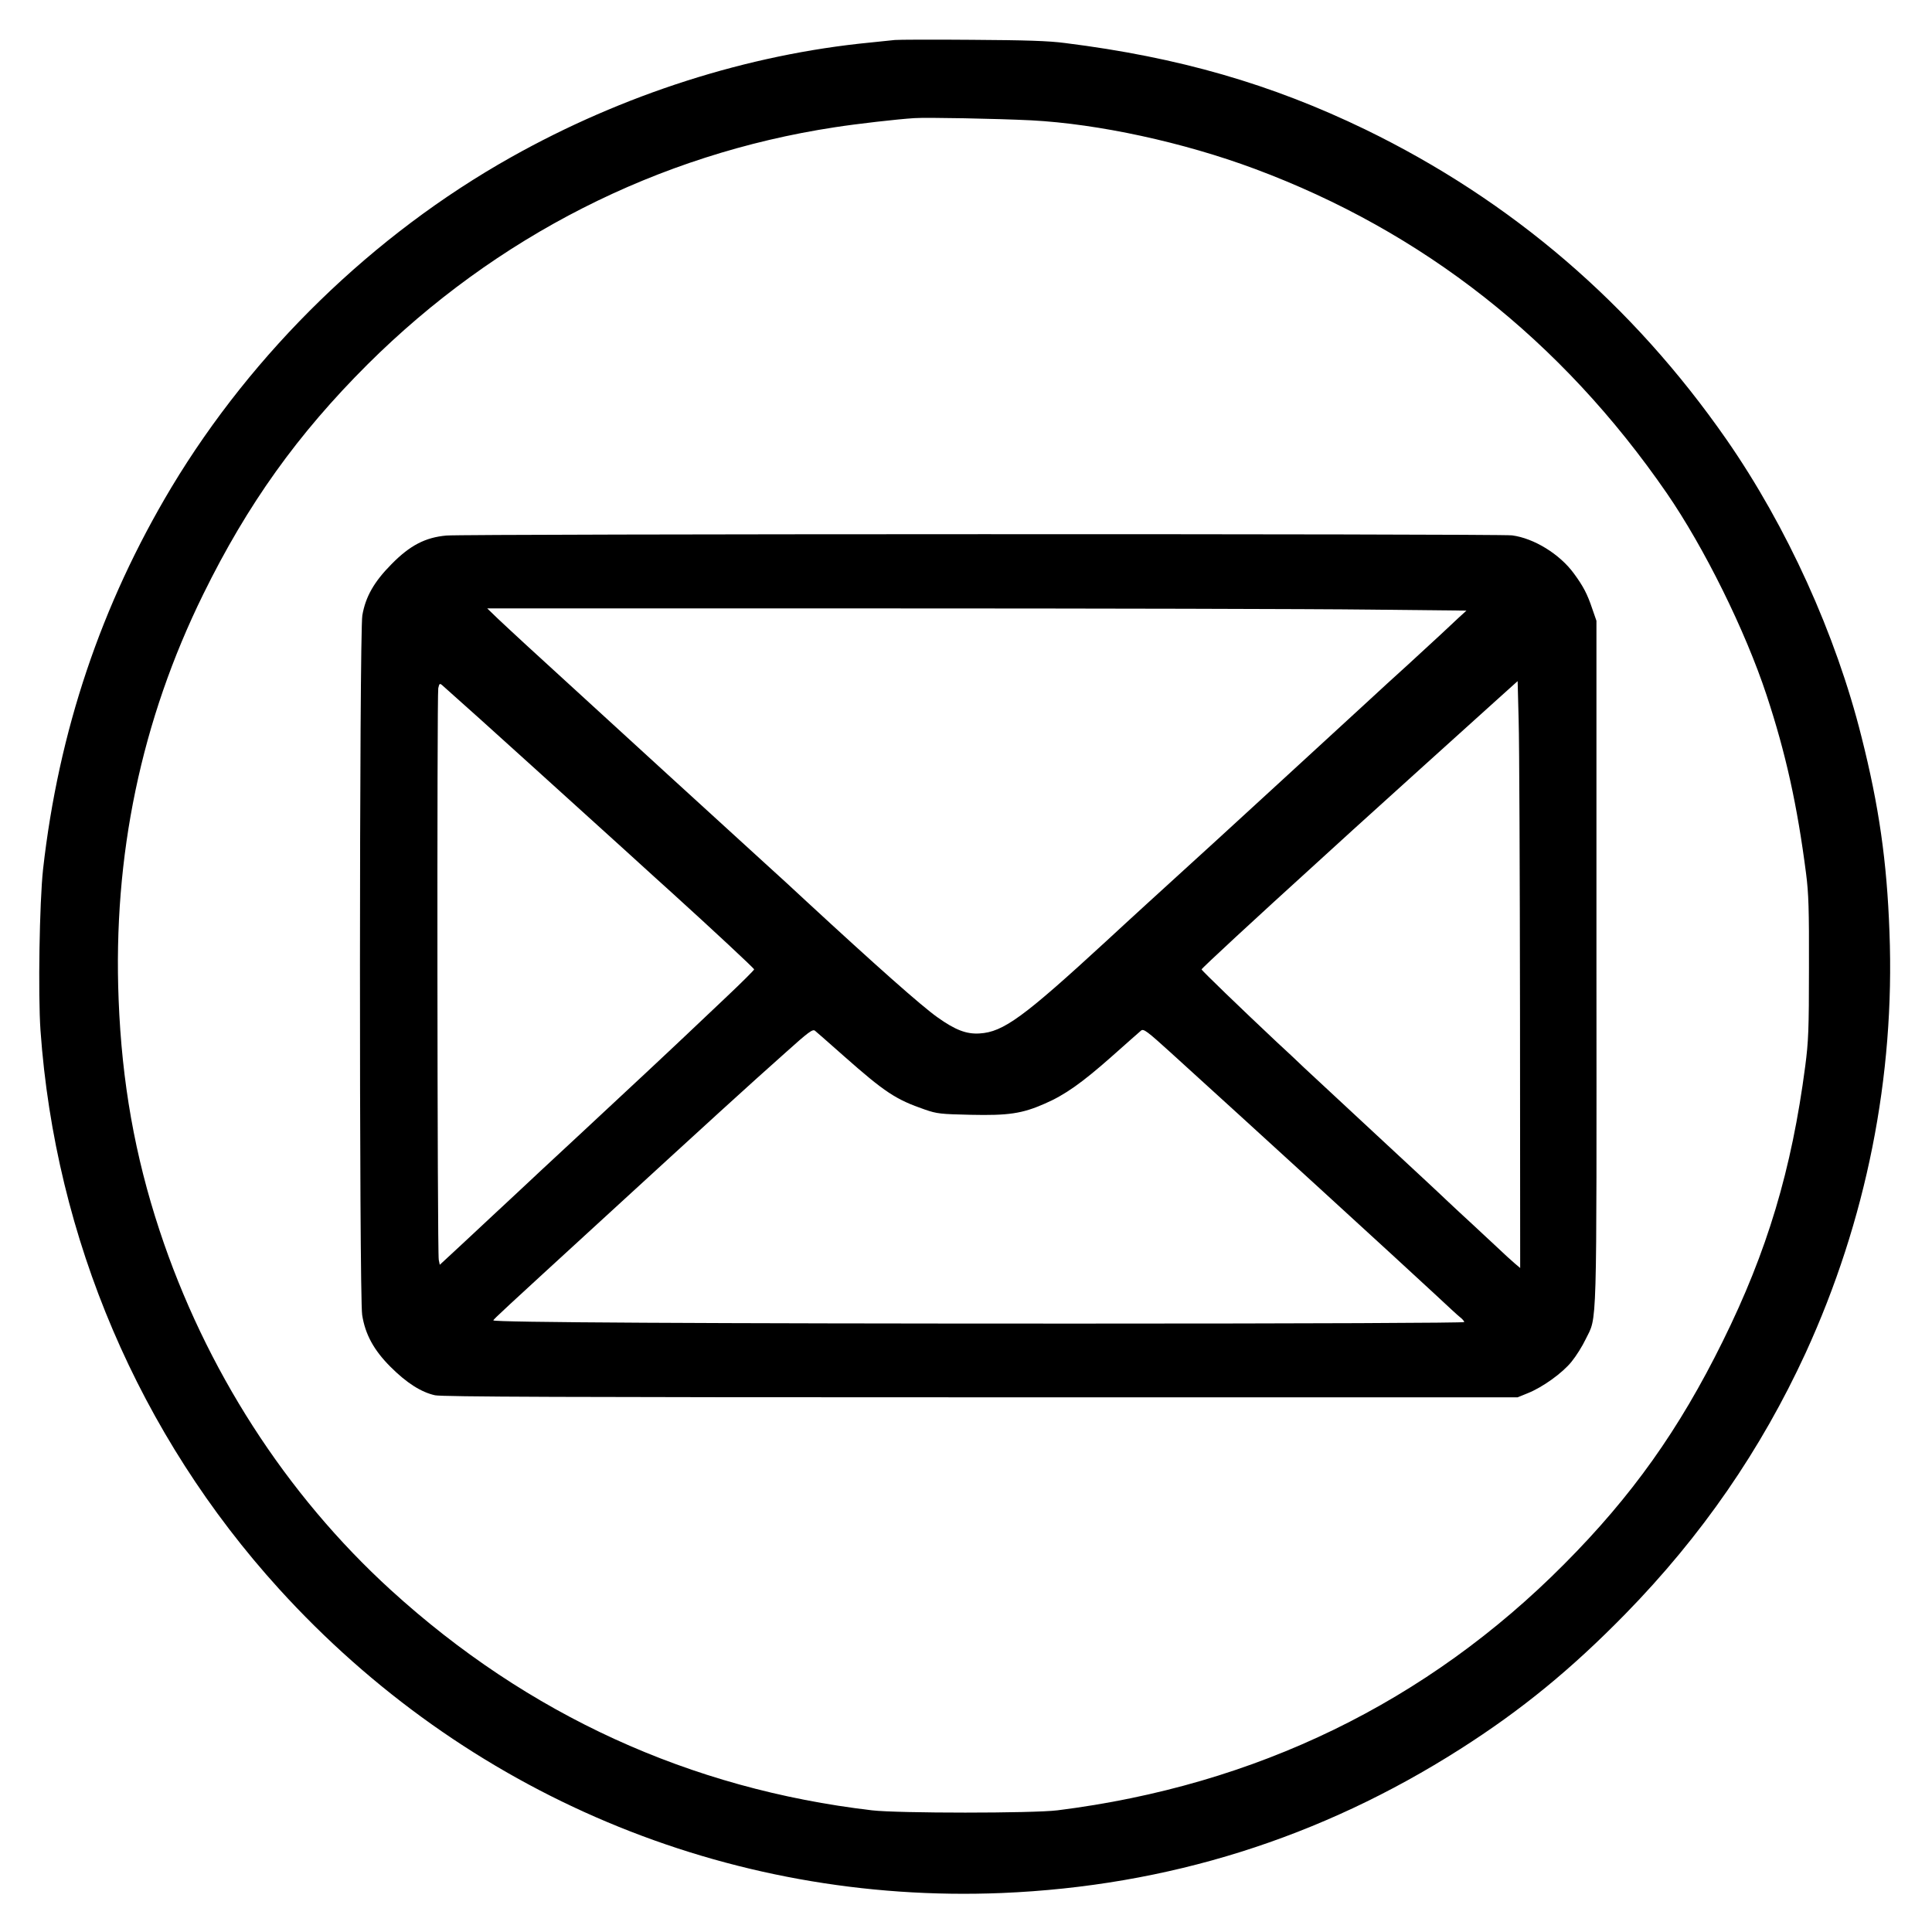
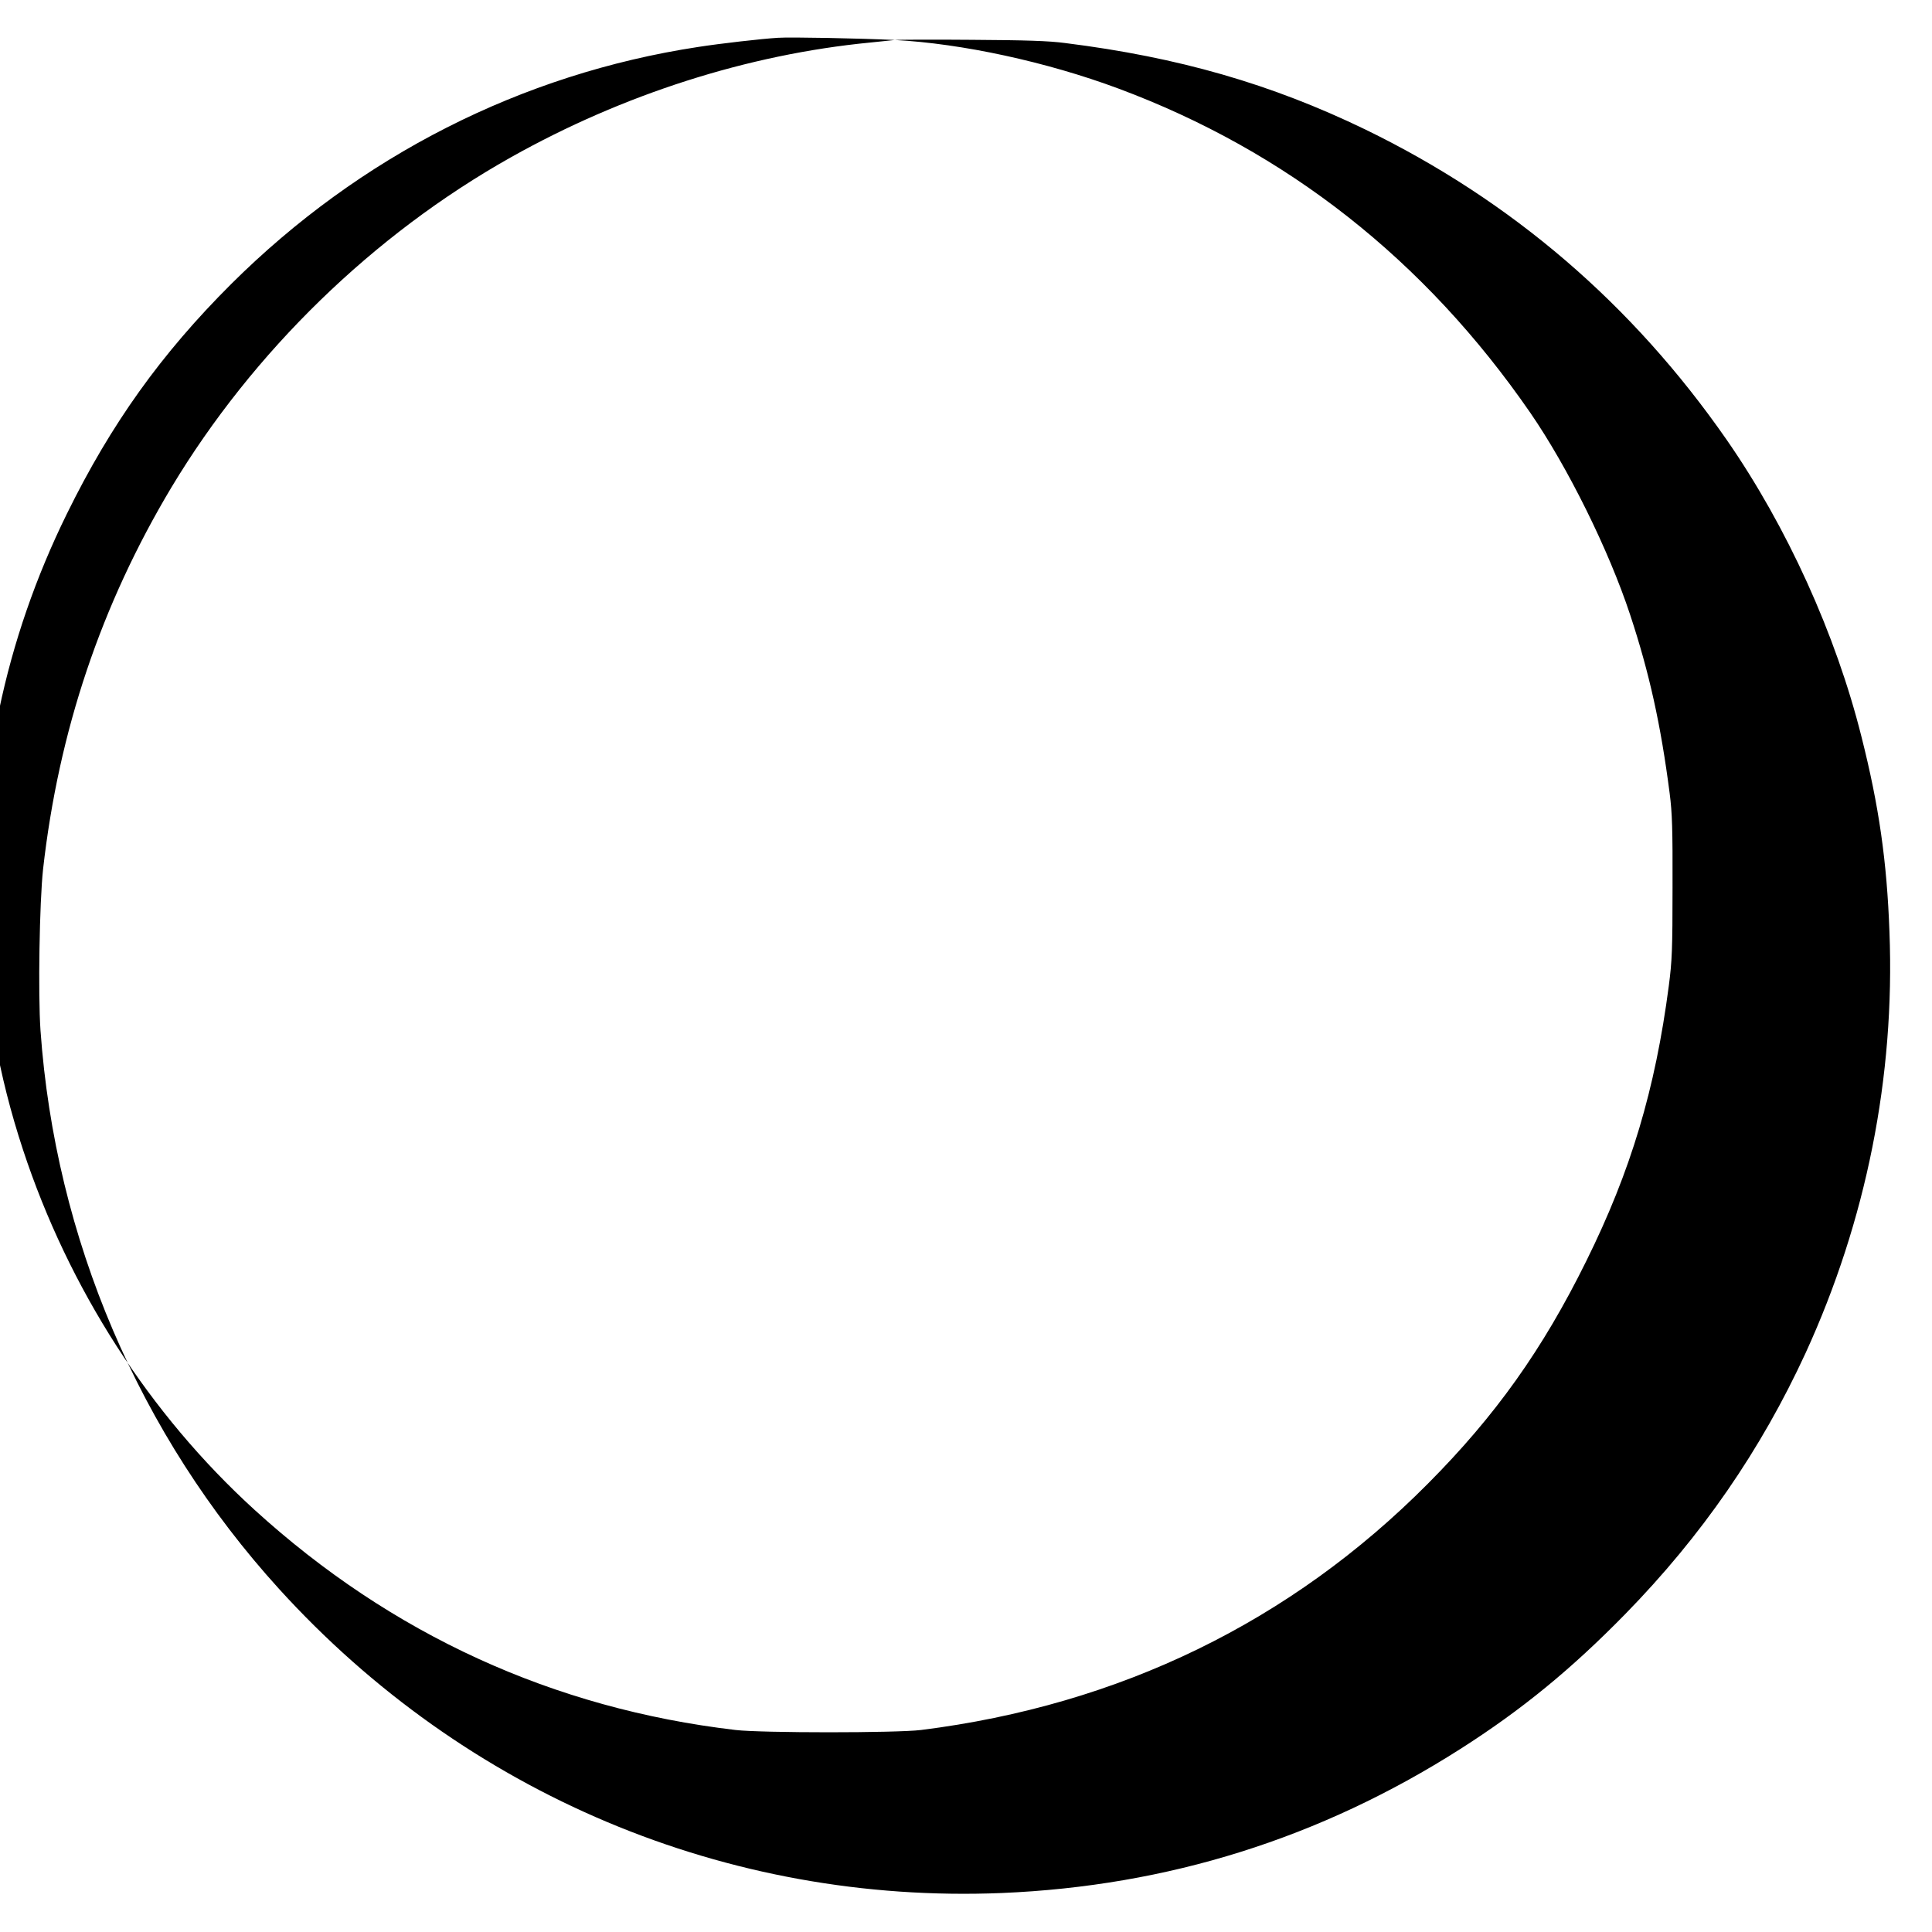
<svg xmlns="http://www.w3.org/2000/svg" version="1.0" width="1140pt" height="1140pt" viewBox="0 0 1140 1140" preserveAspectRatio="xMidYMid meet">
  <g transform="translate(0,1140) scale(0.1,-0.1)" fill="#000000" stroke="none">
-     <path d="M5280 11164 c-19 -2 -84 -9 -145 -15 -722 -70 -1460 -306 -2120 -677 -812 -456 -1522 -1147 -2003 -1947 -415 -693 -666 -1438 -758 -2255 -21 -195 -30 -736 -15 -951 87 -1227 583 -2387 1407 -3294 1100 -1211 2644 -1861 4265 -1795 980 41 1879 323 2706 850 361 230 654 470 973 796 451 461 801 969 1064 1540 358 781 528 1631 495 2485 -15 416 -62 744 -165 1151 -151 604 -440 1241 -797 1755 -555 798 -1267 1409 -2131 1829 -554 268 -1100 426 -1771 510 -98 13 -233 17 -550 19 -231 2 -436 1 -455 -1z m805 -474 c397 -21 896 -129 1318 -286 994 -370 1810 -1012 2432 -1914 221 -321 463 -810 589 -1192 113 -342 181 -649 233 -1053 15 -116 18 -211 17 -555 0 -366 -3 -435 -22 -581 -80 -611 -224 -1093 -487 -1624 -257 -521 -536 -913 -934 -1313 -810 -816 -1819 -1307 -2991 -1454 -144 -18 -942 -18 -1095 0 -1074 126 -2030 563 -2838 1299 -620 565 -1096 1305 -1366 2124 -145 440 -222 873 -241 1360 -34 849 133 1648 500 2394 261 531 557 944 969 1355 759 755 1713 1240 2756 1399 128 20 372 48 470 54 74 5 484 -3 690 -13z" />
-     <path d="M2634 8240 c-124 -11 -215 -58 -324 -169 -103 -104 -153 -192 -172 -302 -18 -104 -19 -4016 -1 -4128 18 -115 69 -208 167 -306 95 -95 181 -150 263 -168 45 -9 753 -12 3223 -12 l3165 0 59 24 c88 35 205 119 259 186 27 33 64 92 83 132 69 142 65 -5 64 2224 l0 2016 -24 69 c-30 90 -54 135 -109 210 -84 115 -236 208 -365 225 -79 10 -6170 9 -6288 -1z m5446 -437 l573 -6 -44 -40 c-24 -22 -73 -68 -109 -102 -36 -33 -121 -112 -190 -175 -69 -62 -180 -164 -247 -226 -67 -62 -283 -260 -480 -441 -331 -304 -474 -435 -818 -748 -71 -65 -177 -162 -235 -216 -490 -451 -610 -539 -750 -547 -78 -5 -144 21 -248 95 -95 67 -366 308 -772 683 -63 59 -173 160 -245 225 -241 219 -819 748 -1410 1289 -60 55 -137 127 -170 158 l-60 58 2316 0 c1274 0 2574 -3 2889 -7z m889 -2386 l1 -1499 -32 27 c-18 15 -67 60 -108 99 -42 39 -107 100 -145 135 -39 35 -101 94 -140 130 -38 37 -230 215 -425 396 -195 181 -386 359 -425 395 -38 37 -110 104 -160 150 -215 202 -445 424 -445 430 0 6 322 304 680 629 52 47 149 136 215 196 152 138 668 604 840 759 l130 117 6 -233 c4 -128 7 -907 8 -1731z m-6134 1738 c204 -184 371 -335 850 -769 126 -115 253 -230 281 -255 237 -215 484 -445 484 -451 0 -4 -73 -77 -162 -161 -90 -85 -199 -188 -243 -230 -44 -41 -147 -139 -230 -216 -356 -332 -498 -464 -620 -577 -71 -67 -199 -186 -285 -266 -85 -80 -191 -178 -235 -219 l-80 -74 -6 29 c-9 38 -11 3332 -3 3373 6 28 9 30 23 18 9 -8 111 -99 226 -202z m2146 -1988 c240 -212 305 -255 476 -314 72 -25 94 -27 270 -31 223 -5 304 7 436 65 119 51 222 124 398 280 85 76 163 144 172 152 15 12 35 -3 175 -130 453 -411 1376 -1255 1566 -1432 65 -61 129 -120 142 -130 13 -10 24 -23 24 -28 0 -5 -889 -9 -2287 -9 -2208 0 -3444 7 -3442 19 1 7 61 62 614 569 698 640 872 799 1109 1010 137 123 161 141 175 130 9 -7 86 -75 172 -151z" />
+     <path d="M5280 11164 c-19 -2 -84 -9 -145 -15 -722 -70 -1460 -306 -2120 -677 -812 -456 -1522 -1147 -2003 -1947 -415 -693 -666 -1438 -758 -2255 -21 -195 -30 -736 -15 -951 87 -1227 583 -2387 1407 -3294 1100 -1211 2644 -1861 4265 -1795 980 41 1879 323 2706 850 361 230 654 470 973 796 451 461 801 969 1064 1540 358 781 528 1631 495 2485 -15 416 -62 744 -165 1151 -151 604 -440 1241 -797 1755 -555 798 -1267 1409 -2131 1829 -554 268 -1100 426 -1771 510 -98 13 -233 17 -550 19 -231 2 -436 1 -455 -1z c397 -21 896 -129 1318 -286 994 -370 1810 -1012 2432 -1914 221 -321 463 -810 589 -1192 113 -342 181 -649 233 -1053 15 -116 18 -211 17 -555 0 -366 -3 -435 -22 -581 -80 -611 -224 -1093 -487 -1624 -257 -521 -536 -913 -934 -1313 -810 -816 -1819 -1307 -2991 -1454 -144 -18 -942 -18 -1095 0 -1074 126 -2030 563 -2838 1299 -620 565 -1096 1305 -1366 2124 -145 440 -222 873 -241 1360 -34 849 133 1648 500 2394 261 531 557 944 969 1355 759 755 1713 1240 2756 1399 128 20 372 48 470 54 74 5 484 -3 690 -13z" />
  </g>
</svg>